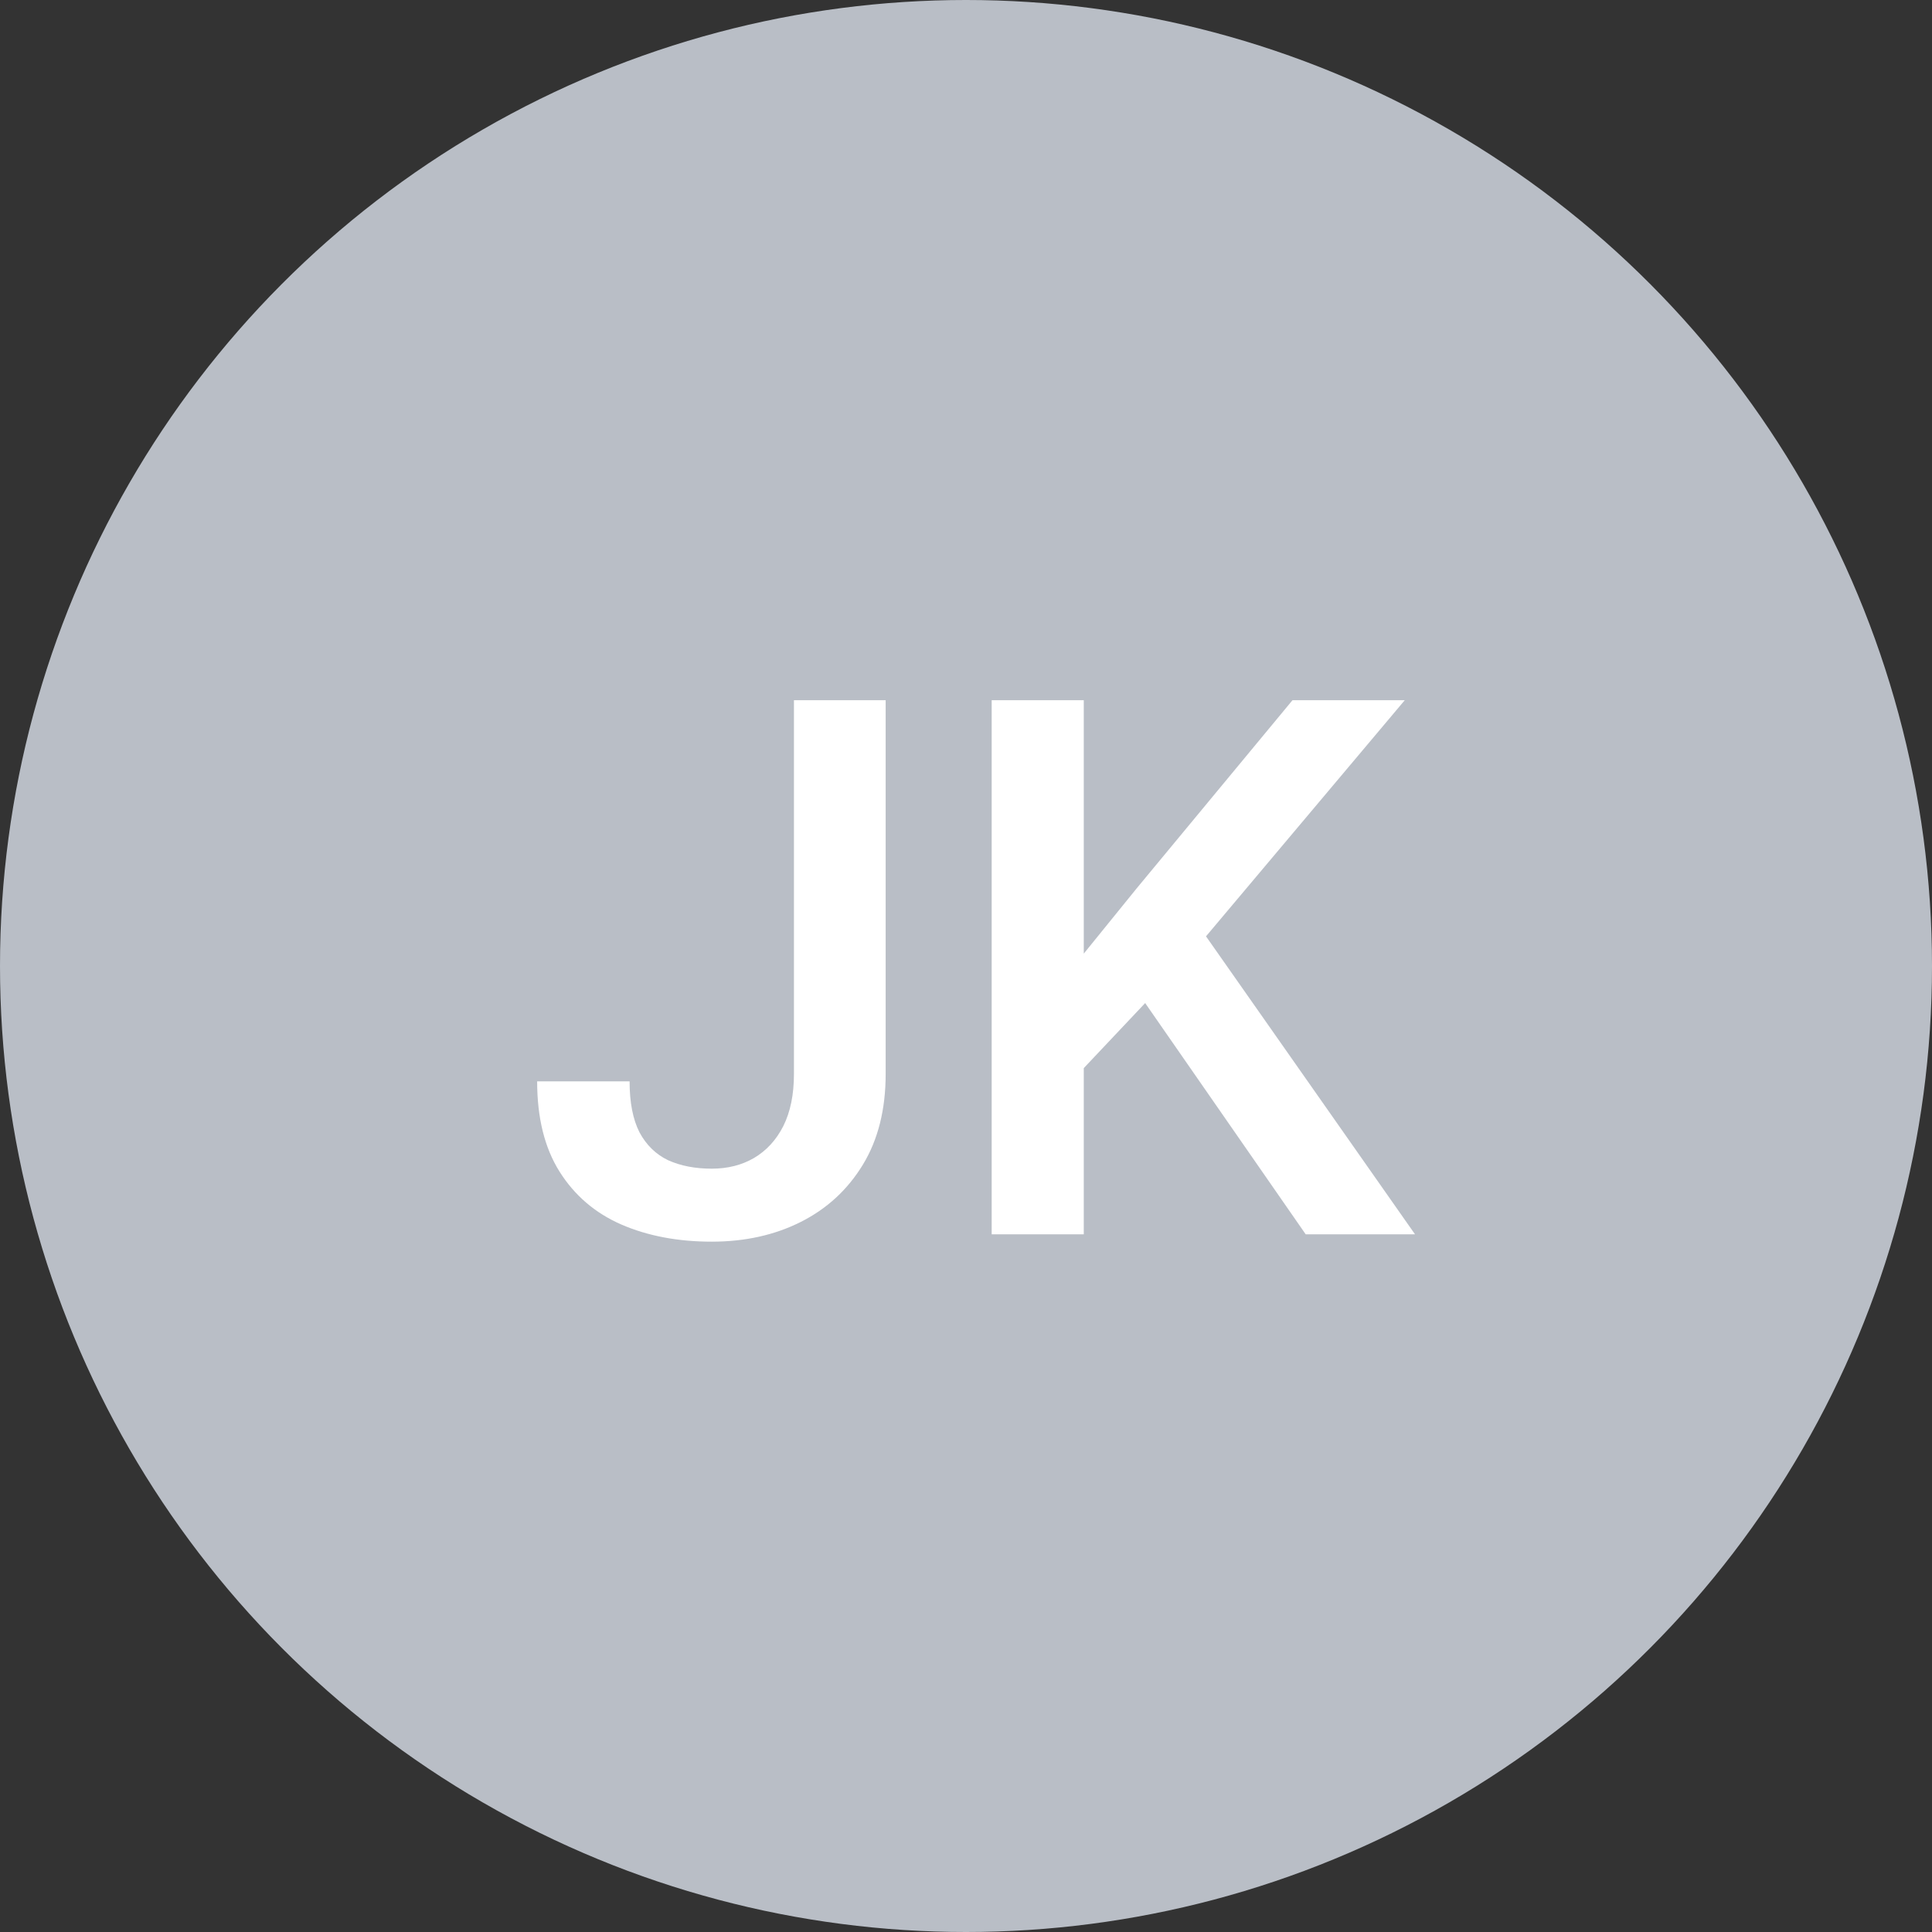
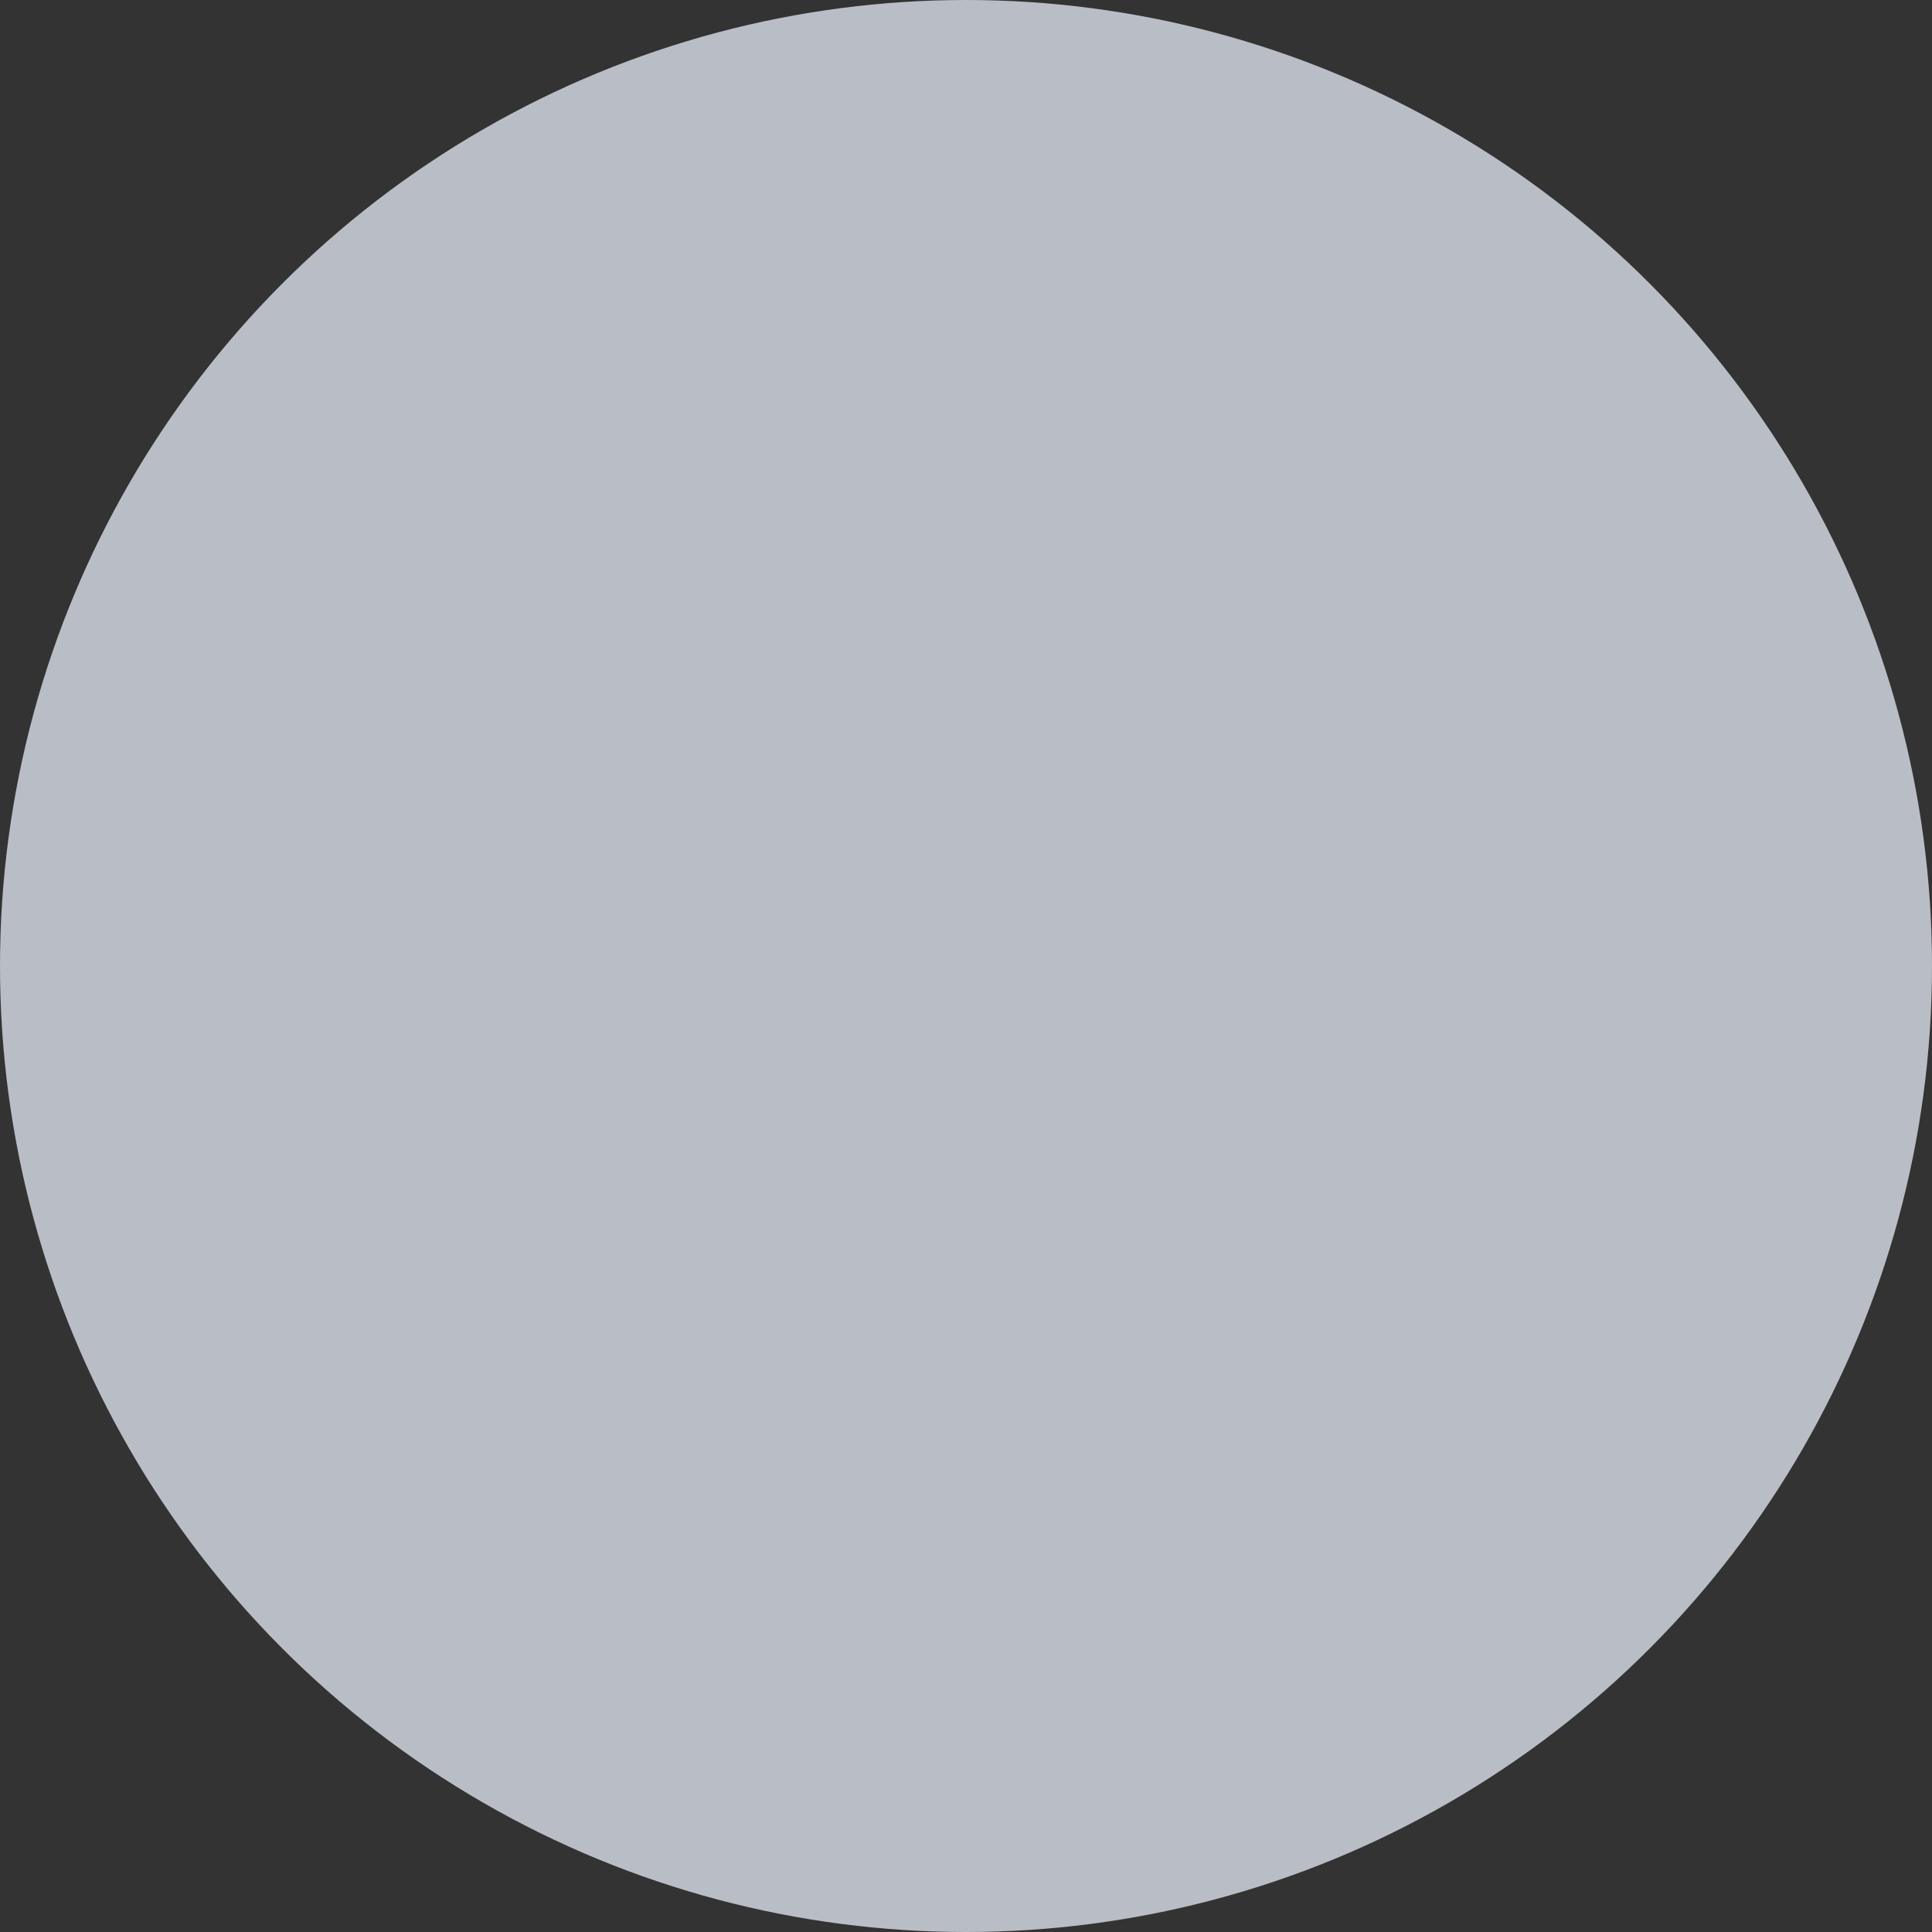
<svg xmlns="http://www.w3.org/2000/svg" width="72" height="72" viewBox="0 0 72 72" fill="none">
  <rect x="0" y="0" width="72" height="72" fill="#333333" stroke="none" />
  <circle cx="36" cy="36" r="36" fill="#B9BEC6" />
-   <path d="M29.588 40.025V26.094H33.006V40.025C33.006 41.347 32.723 42.473 32.158 43.402C31.593 44.332 30.823 45.043 29.848 45.535C28.872 46.027 27.765 46.273 26.525 46.273C25.259 46.273 24.133 46.059 23.148 45.631C22.173 45.203 21.408 44.546 20.852 43.662C20.296 42.778 20.018 41.657 20.018 40.299H23.463C23.463 41.083 23.586 41.716 23.832 42.199C24.087 42.673 24.443 43.02 24.898 43.238C25.363 43.448 25.906 43.553 26.525 43.553C27.118 43.553 27.642 43.421 28.098 43.156C28.562 42.883 28.927 42.486 29.191 41.967C29.456 41.438 29.588 40.791 29.588 40.025ZM40.389 26.094V46H36.957V26.094H40.389ZM52.352 26.094L44.285 35.678L39.691 40.545L39.09 37.141L42.371 33.094L48.168 26.094H52.352ZM48.66 46L42.111 36.566L44.477 34.228L52.734 46H48.66Z" fill="white" />
</svg>